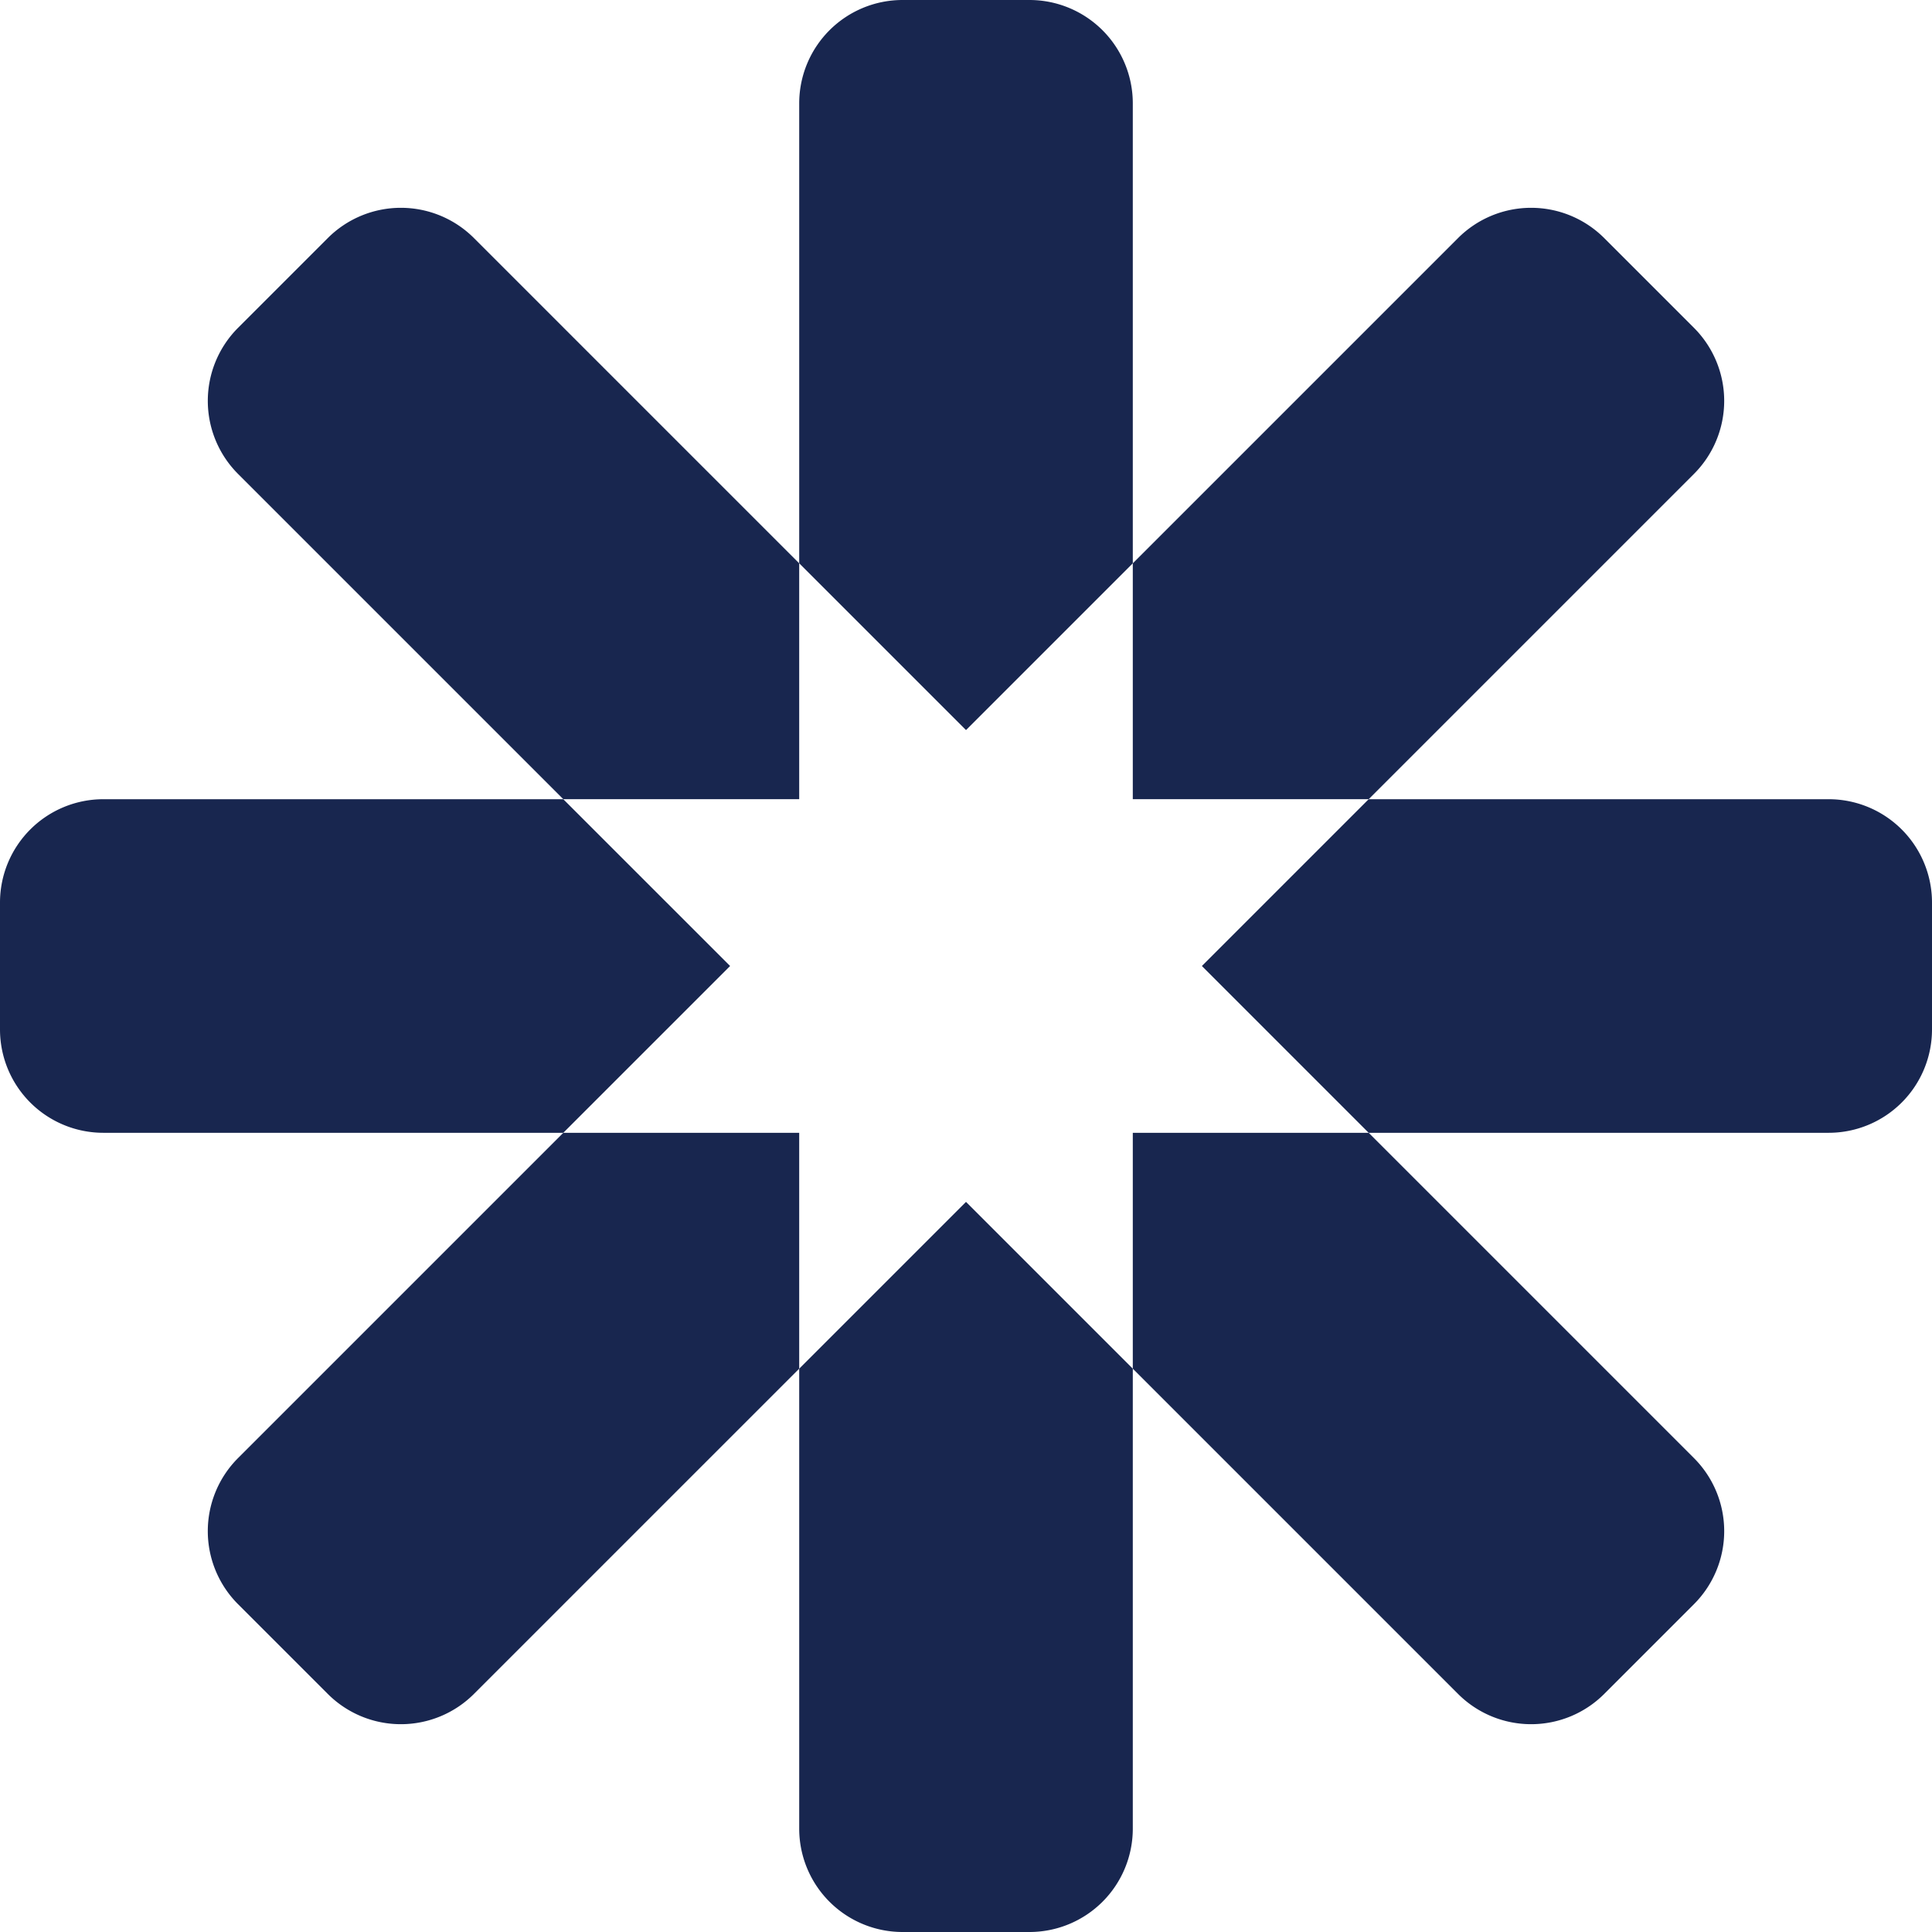
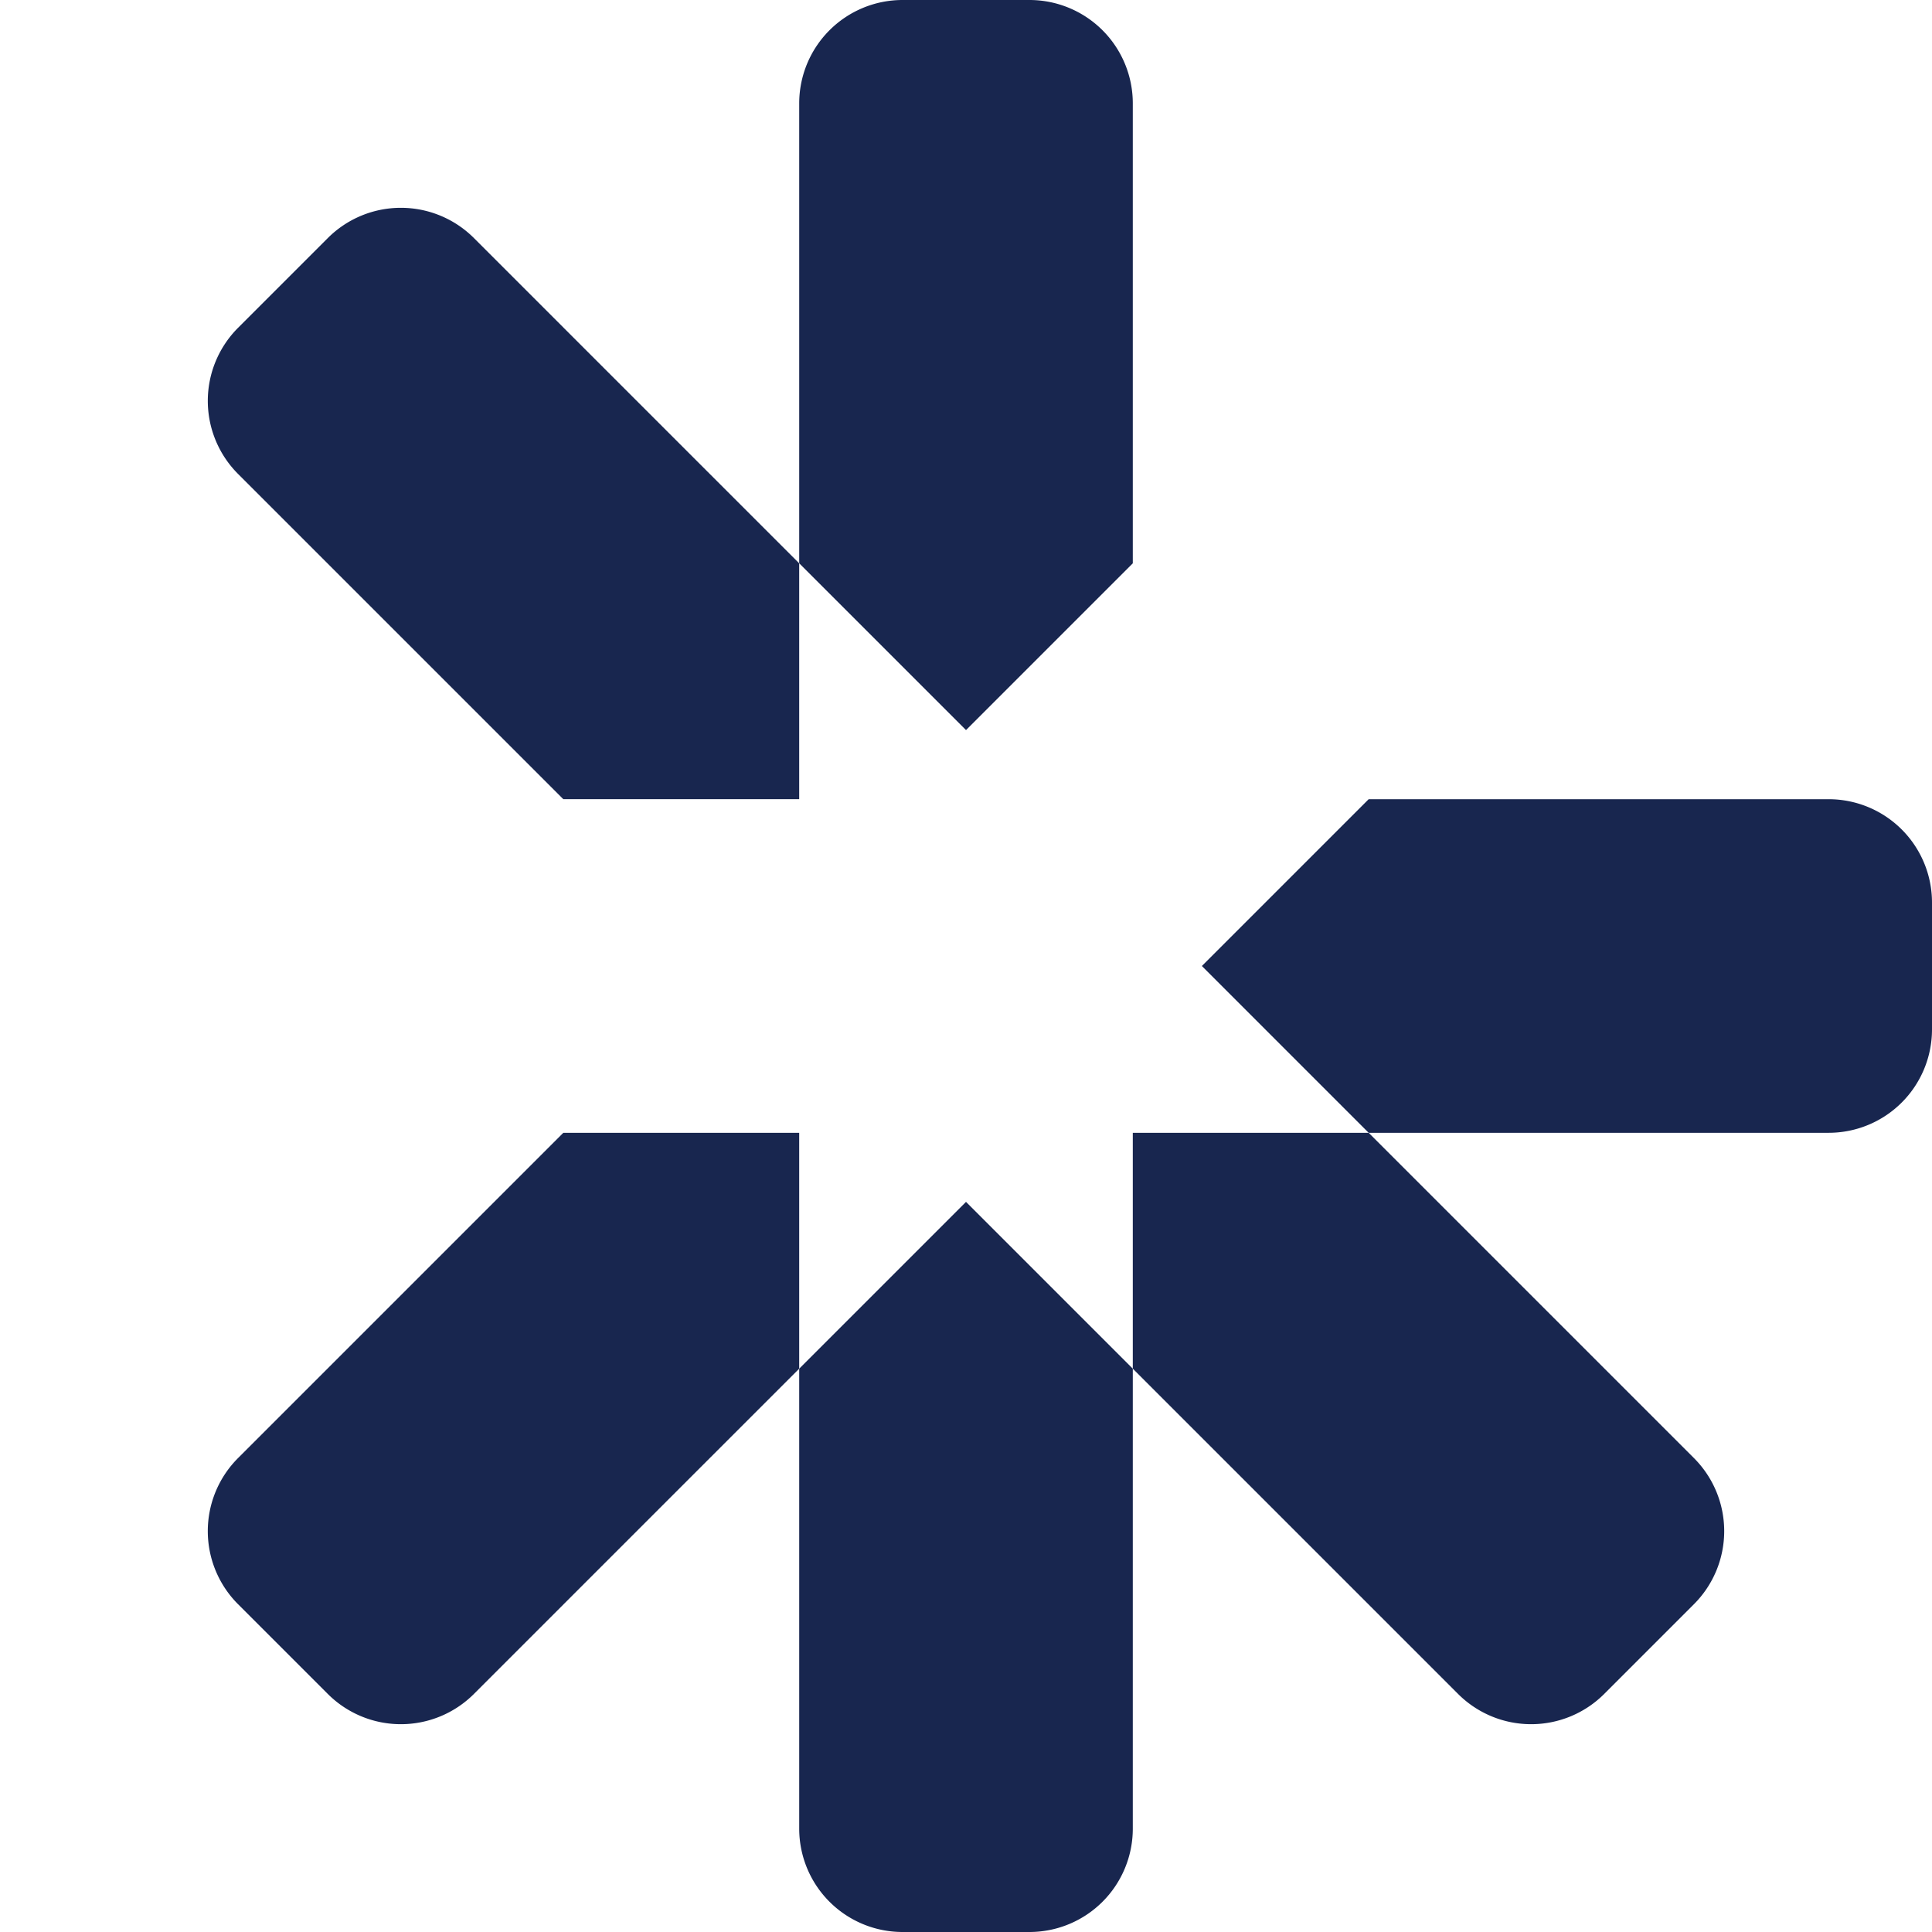
<svg xmlns="http://www.w3.org/2000/svg" id="Group_7438" data-name="Group 7438" width="167.374" height="167.374" viewBox="0 0 167.374 167.374">
  <defs>
    <clipPath id="clip-path">
      <rect id="Rectangle_3136" data-name="Rectangle 3136" width="167.374" height="167.374" fill="#18264f" />
    </clipPath>
  </defs>
  <g id="Group_7437" data-name="Group 7437" clip-path="url(#clip-path)">
-     <path id="Path_493" data-name="Path 493" d="M48.8,83.924H8.953A8.953,8.953,0,0,0,0,92.877V103.87a8.953,8.953,0,0,0,8.953,8.953H48.8l14.45-14.45Z" transform="translate(0 -14.686)" fill="#18264f" />
    <path id="Path_494" data-name="Path 494" d="M180.506,83.924H140.657l-14.45,14.449,14.45,14.45h39.849a8.954,8.954,0,0,0,8.954-8.953V92.877a8.953,8.953,0,0,0-8.954-8.953" transform="translate(-22.086 -14.686)" fill="#18264f" />
    <path id="Path_495" data-name="Path 495" d="M83.924,140.658v39.849a8.953,8.953,0,0,0,8.953,8.953H103.87a8.953,8.953,0,0,0,8.953-8.953V140.658l-14.449-14.45Z" transform="translate(-14.686 -22.086)" fill="#18264f" />
    <path id="Path_496" data-name="Path 496" d="M112.823,48.8V8.954A8.954,8.954,0,0,0,103.87,0H92.877a8.954,8.954,0,0,0-8.953,8.954V48.8l14.45,14.449Z" transform="translate(-14.686)" fill="#18264f" />
    <path id="Path_497" data-name="Path 497" d="M52.621,118.953,24.443,147.131a8.954,8.954,0,0,0,0,12.662l7.773,7.772a8.954,8.954,0,0,0,12.662,0l28.178-28.177V118.953Z" transform="translate(-3.819 -20.816)" fill="#18264f" />
-     <path id="Path_498" data-name="Path 498" d="M139.387,73.056l28.178-28.178a8.953,8.953,0,0,0,0-12.661l-7.773-7.773a8.953,8.953,0,0,0-12.661,0L118.953,52.622V73.056Z" transform="translate(-20.816 -3.819)" fill="#18264f" />
    <path id="Path_499" data-name="Path 499" d="M118.953,139.387l28.178,28.178a8.954,8.954,0,0,0,12.662,0l7.772-7.773a8.951,8.951,0,0,0,0-12.661l-28.178-28.178H118.953Z" transform="translate(-20.816 -20.816)" fill="#18264f" />
    <path id="Path_500" data-name="Path 500" d="M73.056,52.622,44.878,24.444a8.953,8.953,0,0,0-12.661,0l-7.773,7.773a8.954,8.954,0,0,0,0,12.662L52.621,73.056H73.056Z" transform="translate(-3.819 -3.819)" fill="#18264f" />
  </g>
</svg>